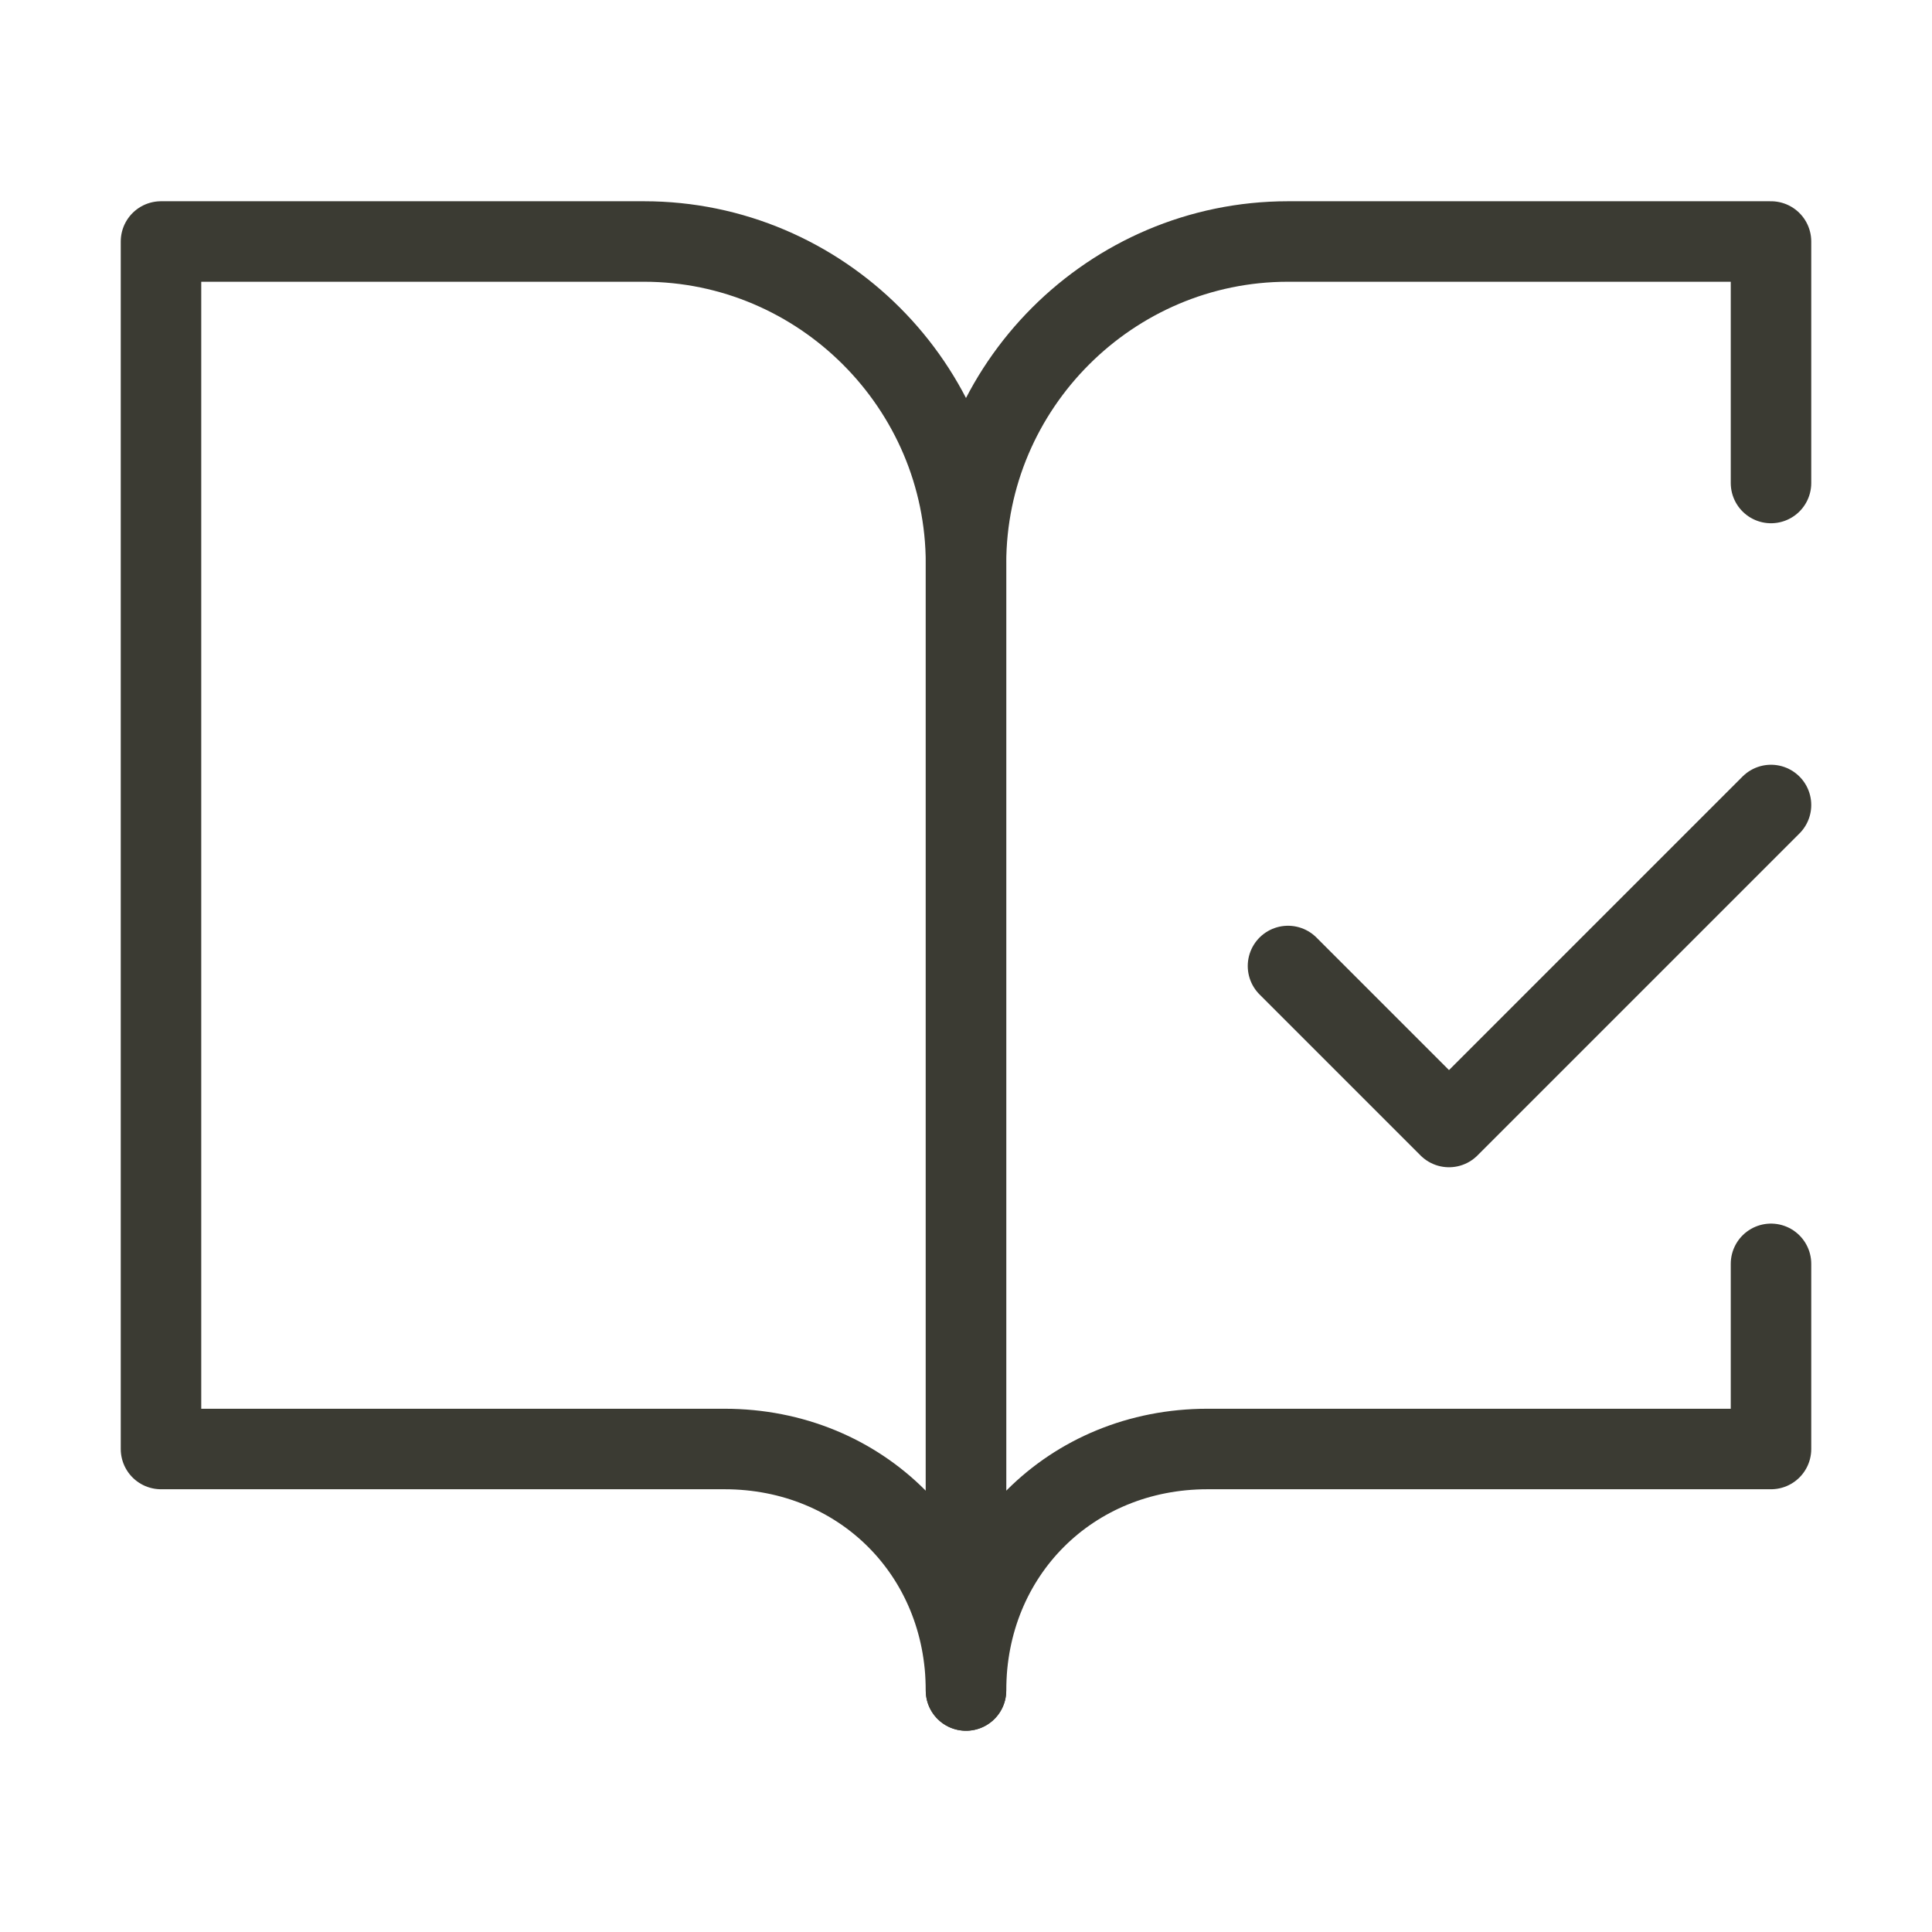
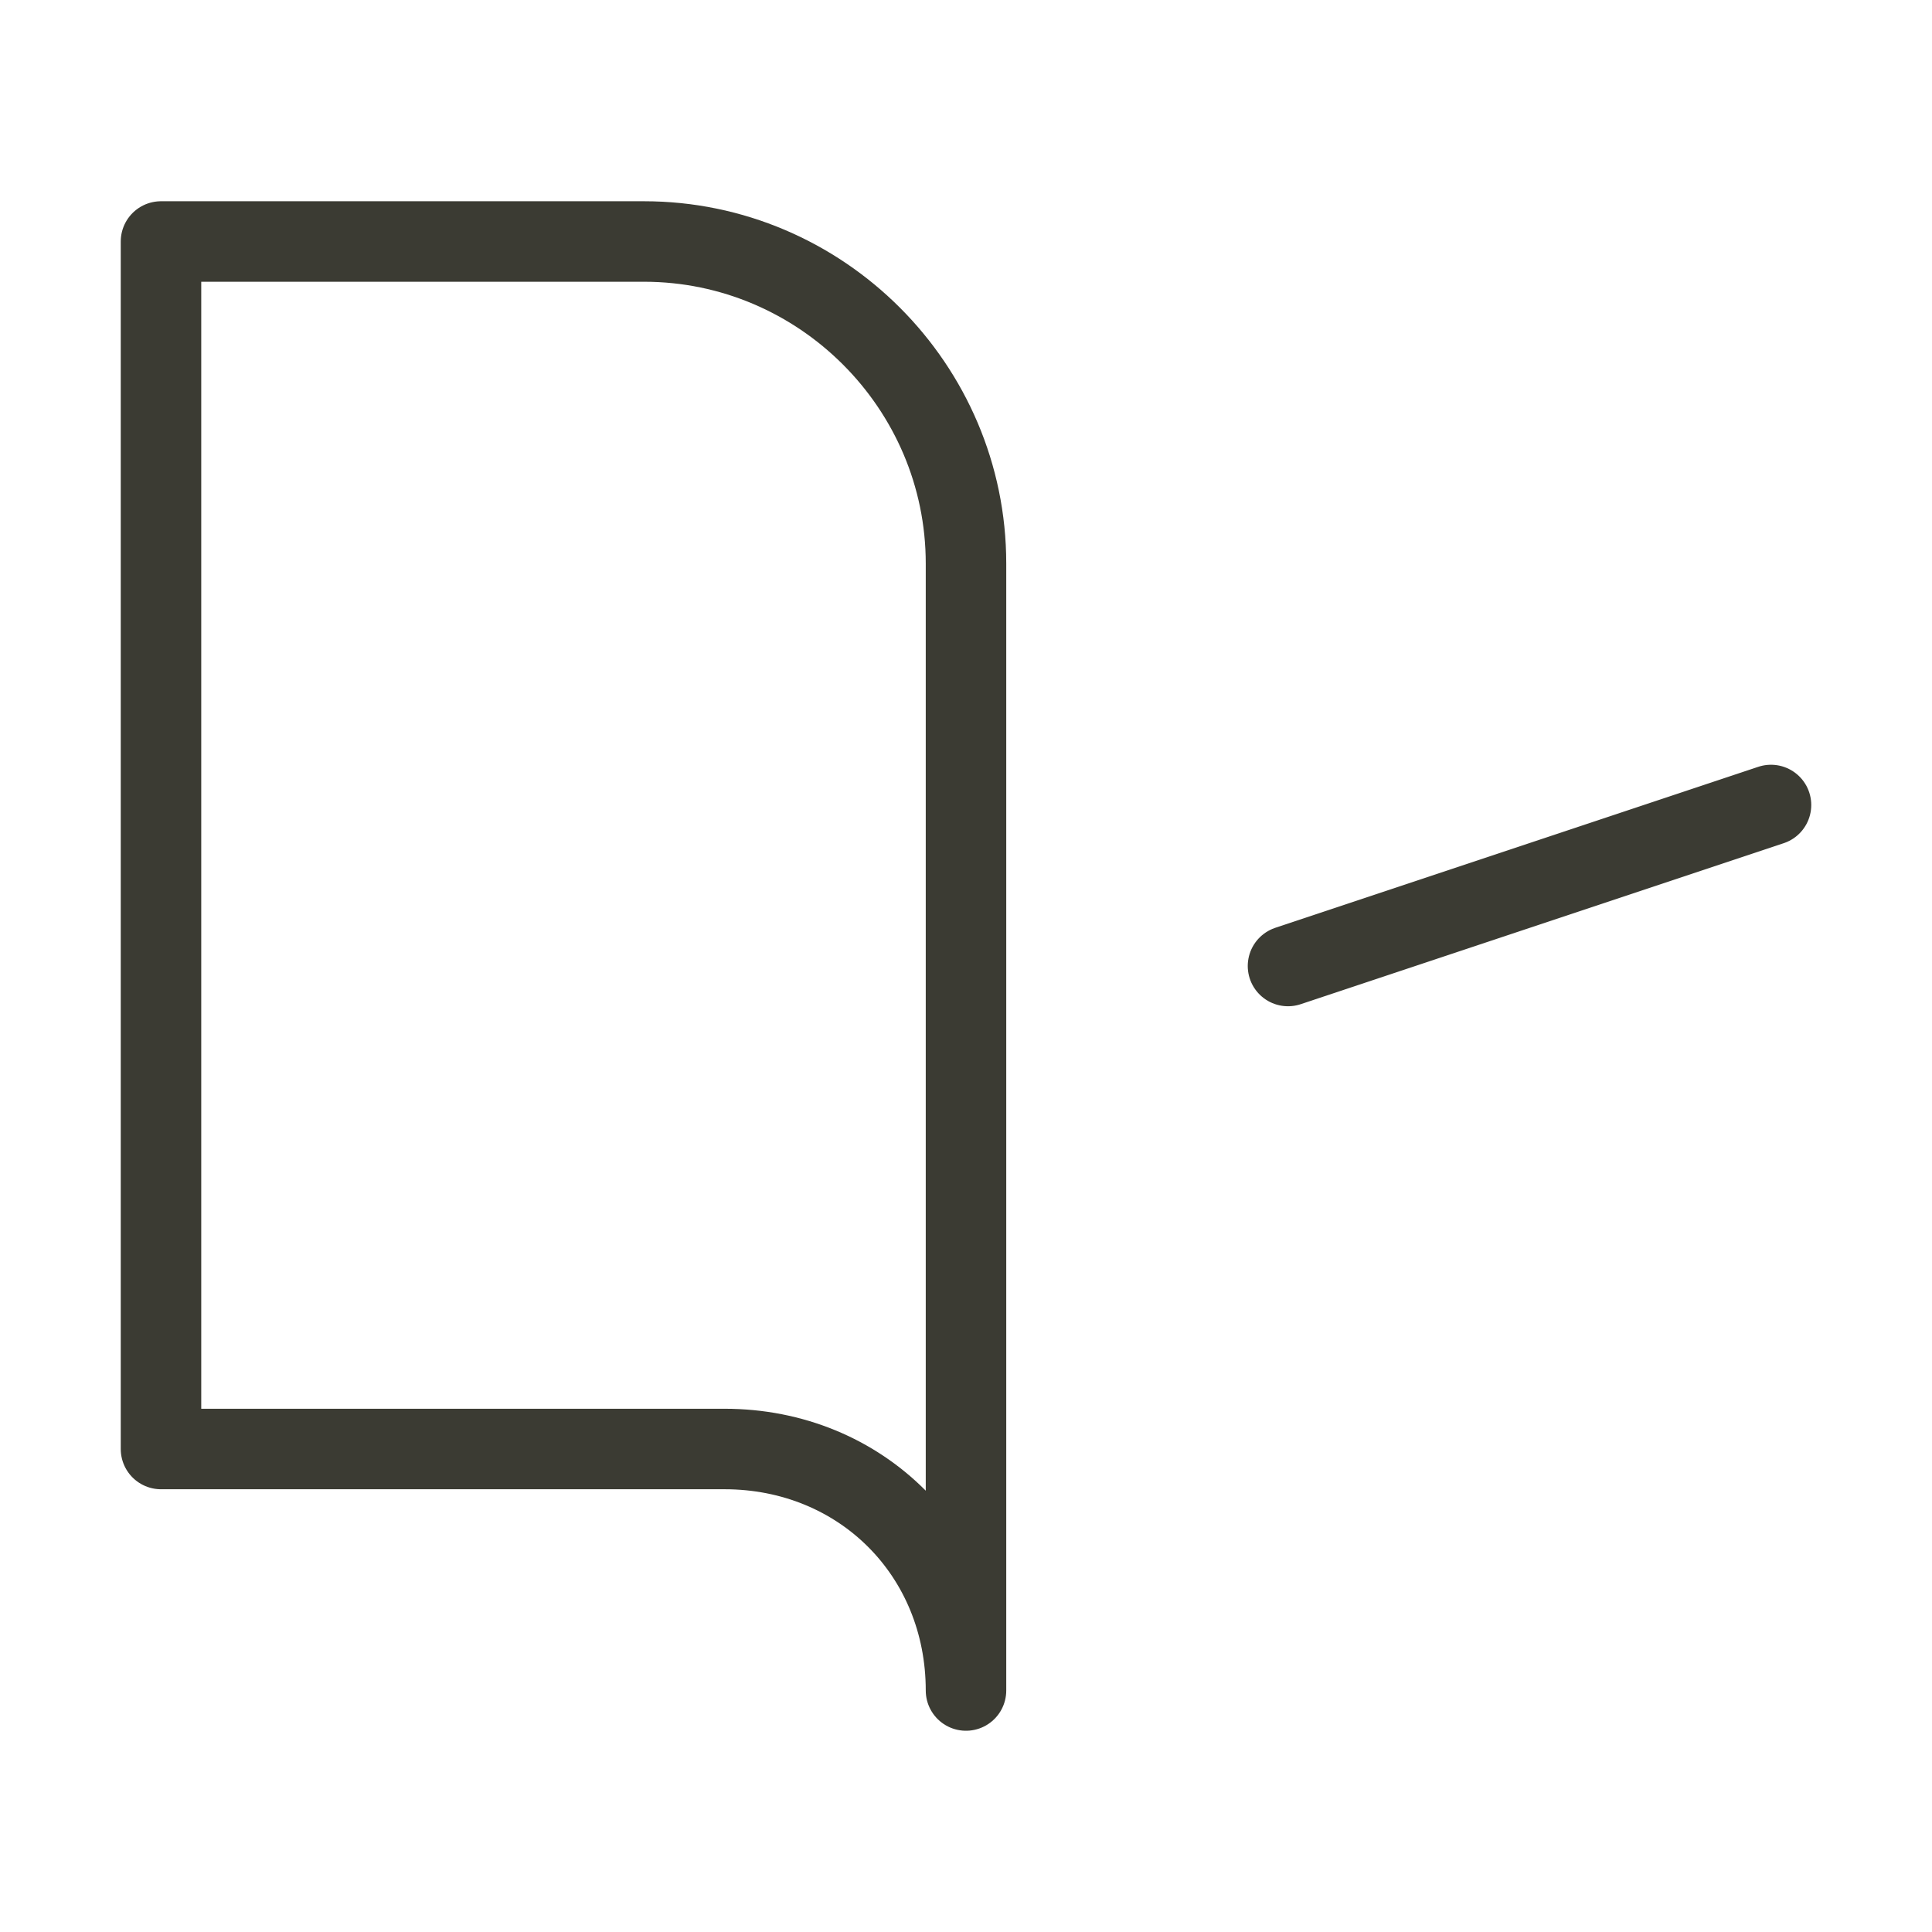
<svg xmlns="http://www.w3.org/2000/svg" width="24" height="24" viewBox="0 0 24 24" fill="none">
  <path d="M8 3H2V18H9C10.7 18 12 19.3 12 21V7C12 4.8 10.2 3 8 3Z" stroke="#3B3B33" stroke-linecap="round" stroke-linejoin="round" />
-   <path d="M16 12L18 14L22 10" stroke="#3B3B33" stroke-linecap="round" stroke-linejoin="round" />
-   <path d="M22 6V3H16C13.8 3 12 4.8 12 7V21C12 19.3 13.3 18 15 18H22V15.7" stroke="#3B3B33" stroke-linecap="round" stroke-linejoin="round" />
+   <path d="M16 12L22 10" stroke="#3B3B33" stroke-linecap="round" stroke-linejoin="round" />
</svg>